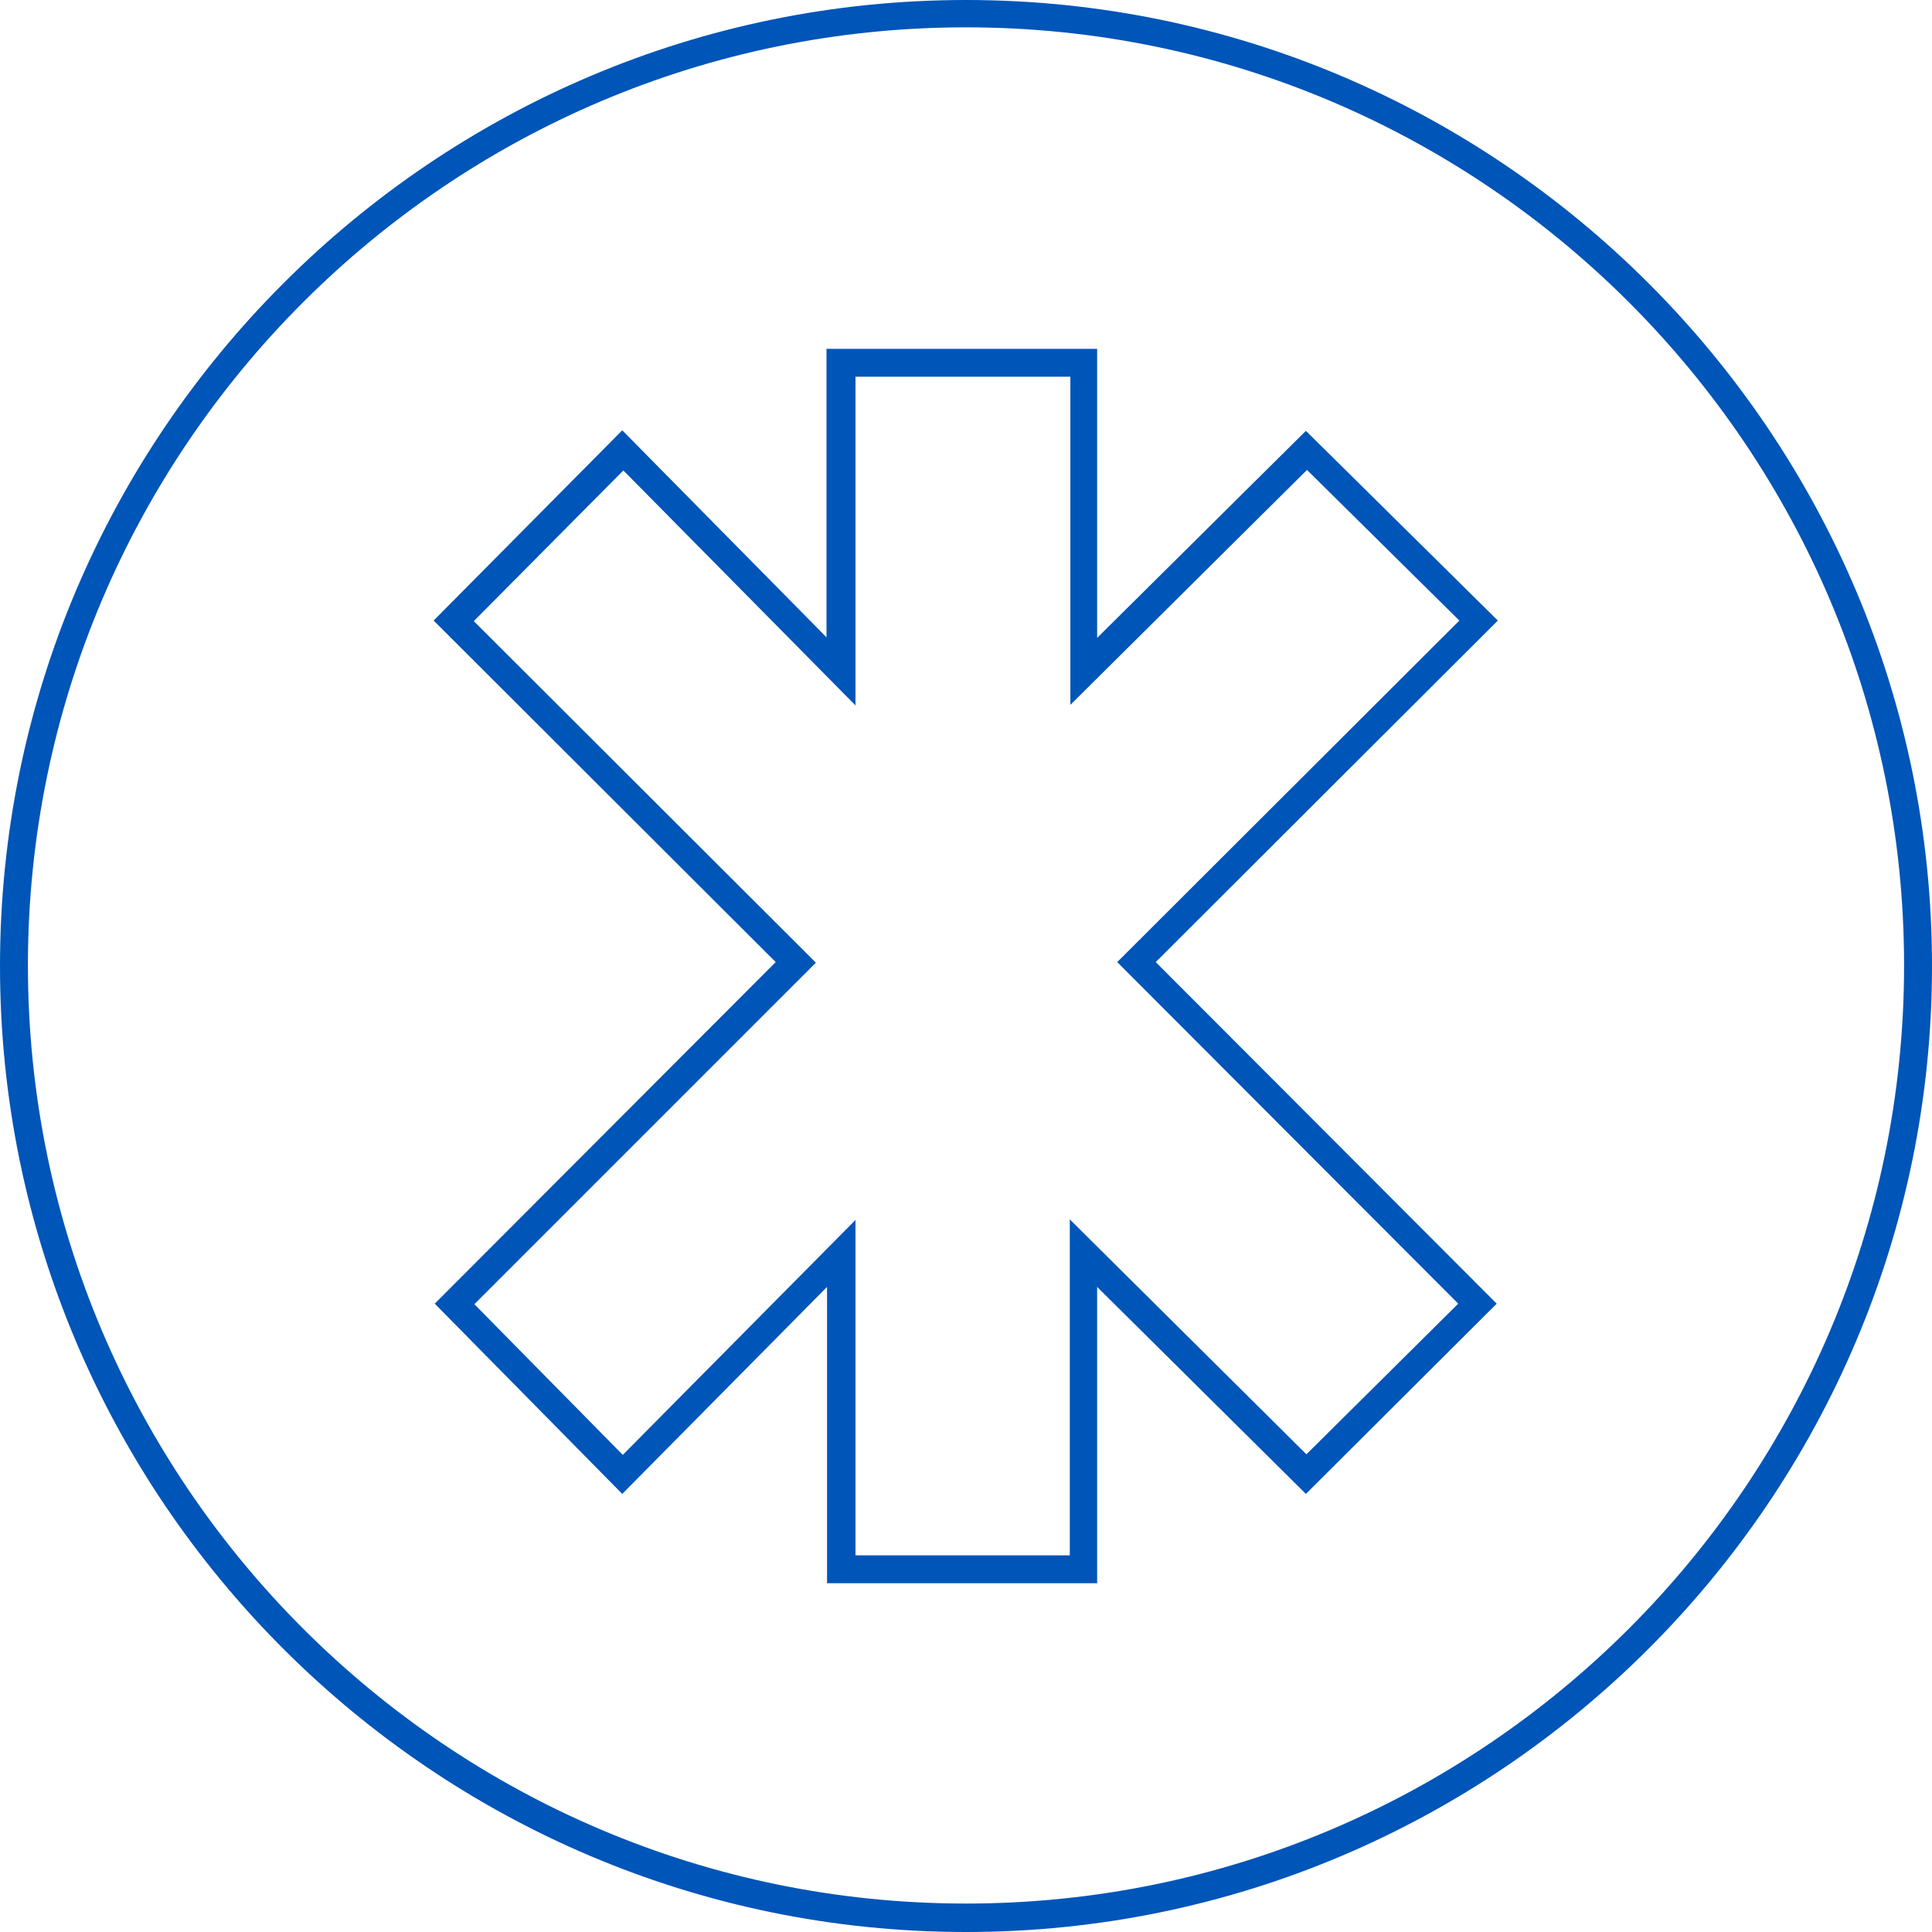
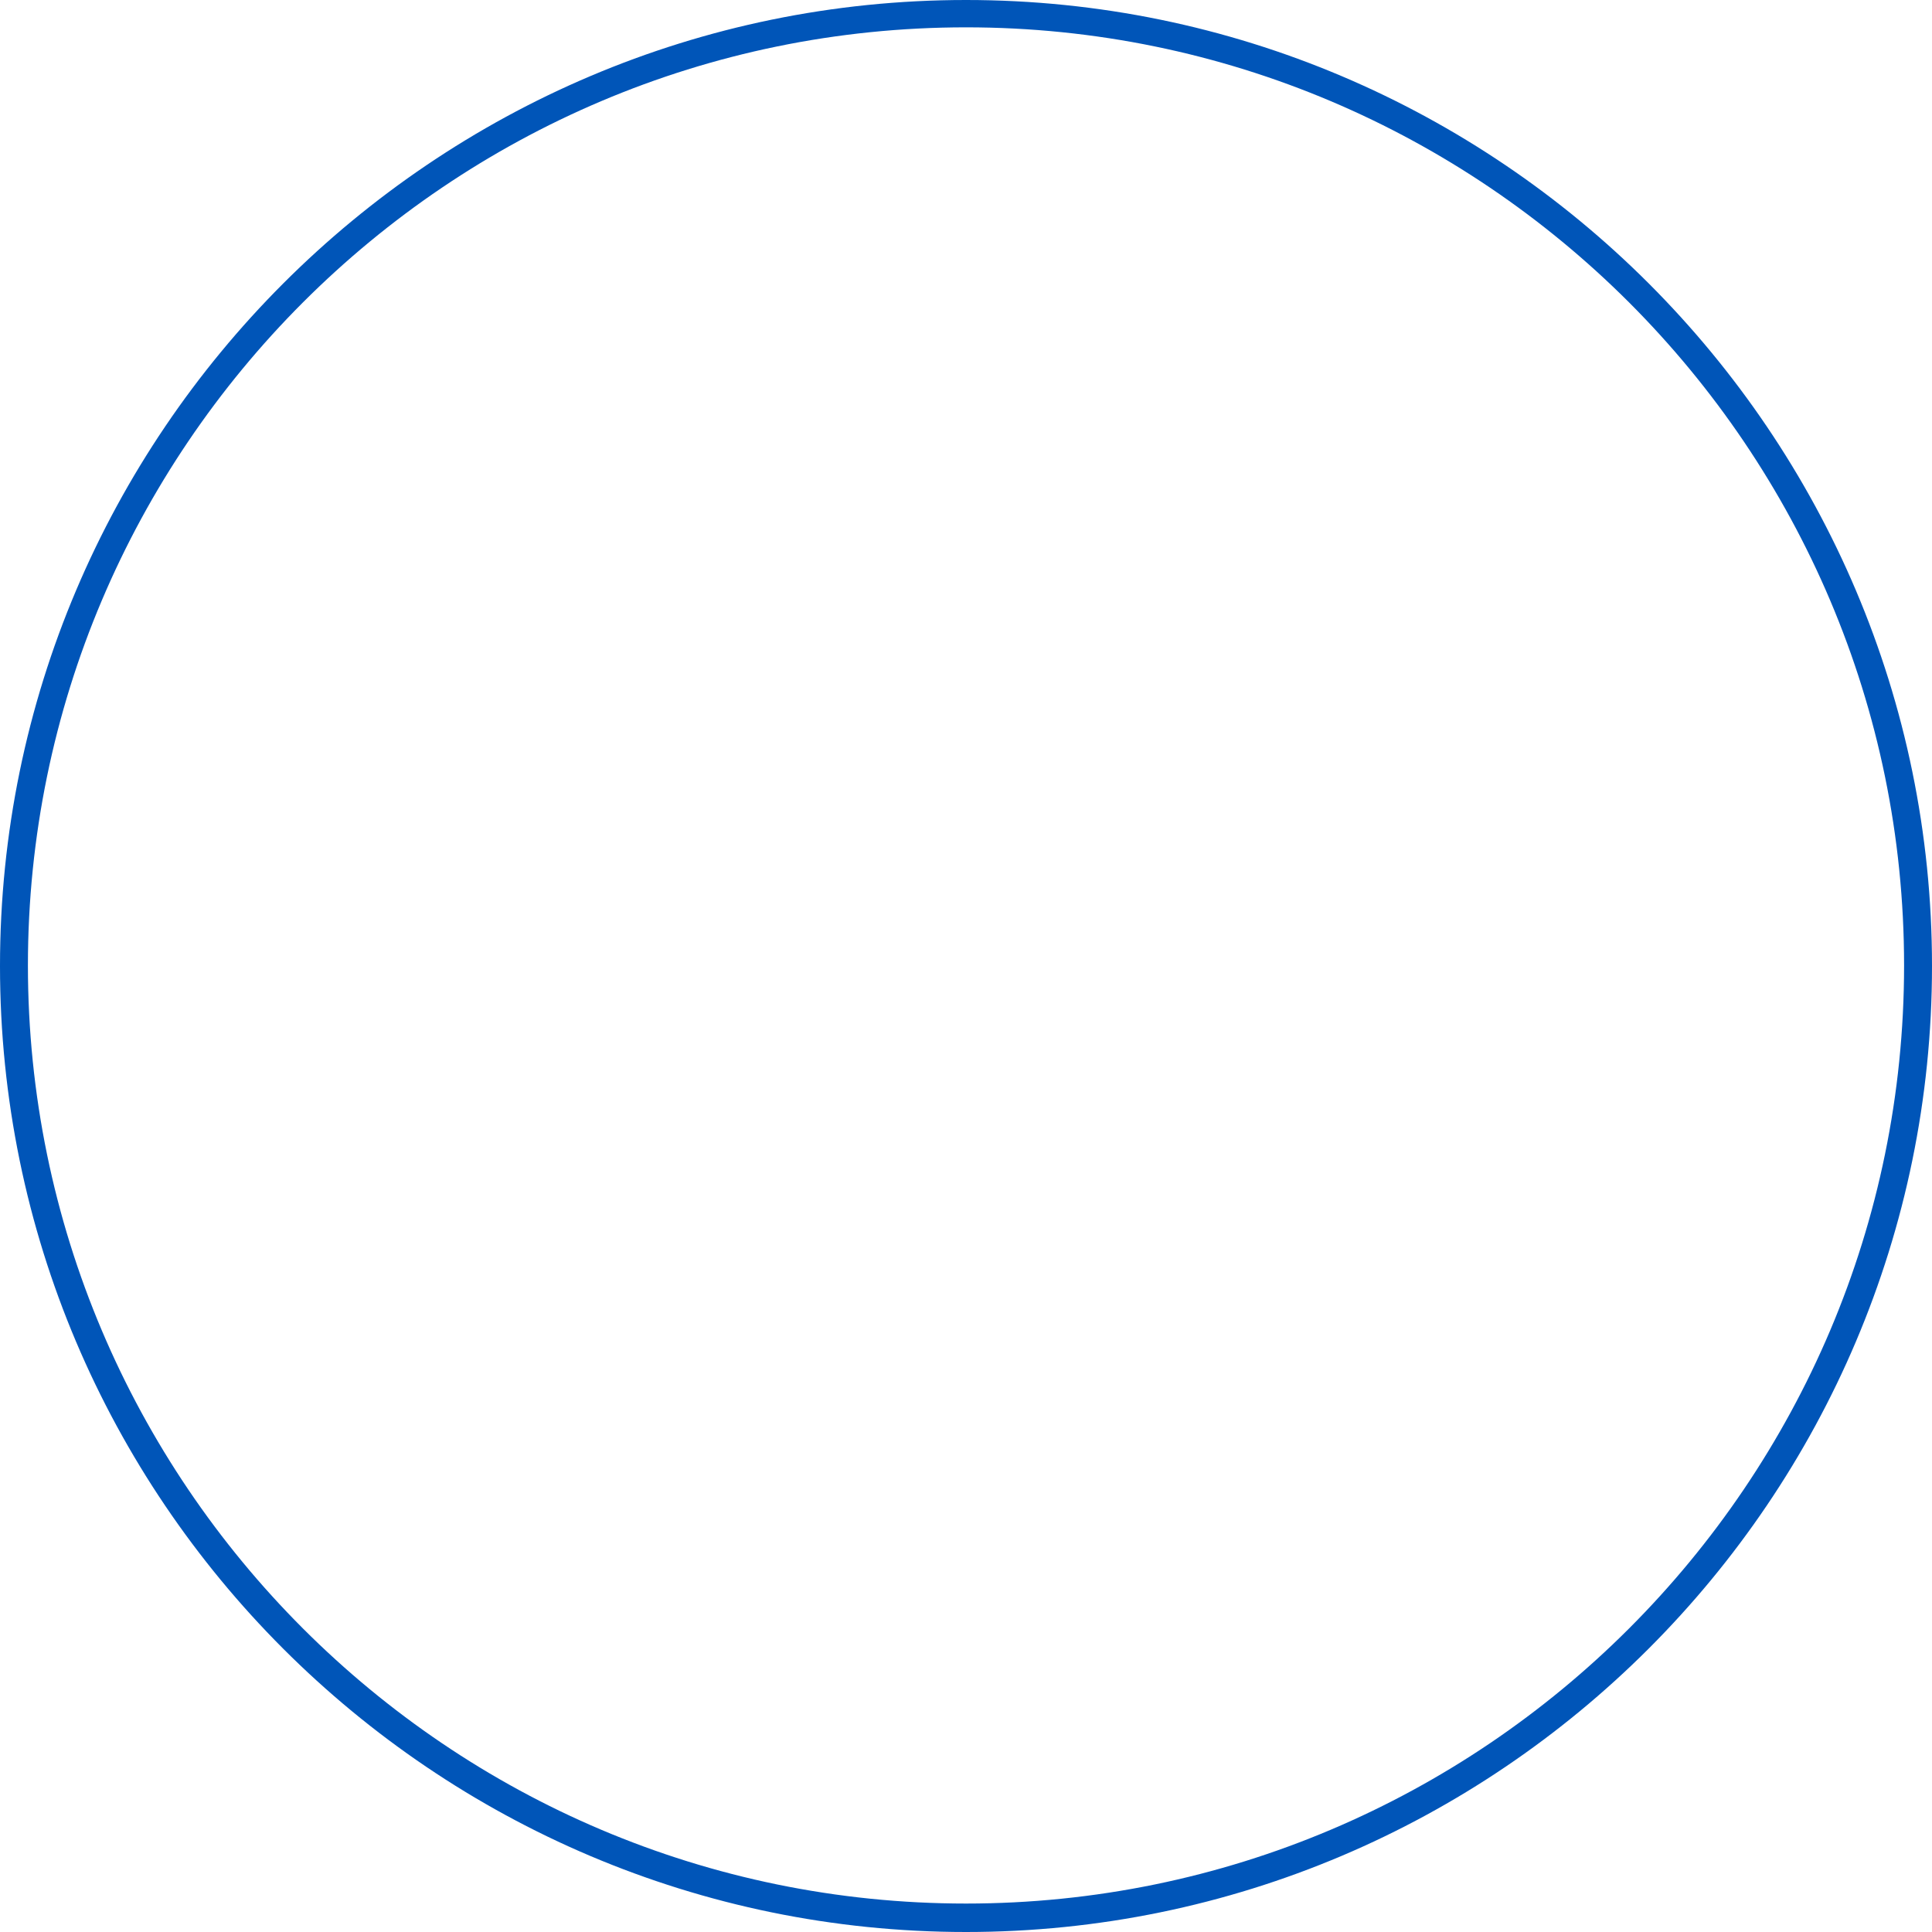
<svg xmlns="http://www.w3.org/2000/svg" width="40" height="40" viewBox="0 0 40 40" fill="none">
  <path d="M20 40C8.966 40 0 31.023 0 20C0 8.977 8.977 0 20 0C31.023 0 40 8.977 40 20C40 31.023 31.023 40 20 40ZM20 0.566C9.289 0.566 0.578 9.278 0.578 19.988C0.578 30.699 9.289 39.411 20 39.411C30.711 39.411 39.422 30.699 39.422 19.988C39.422 9.278 30.711 0.566 20 0.566Z" fill="#0055B8" />
-   <path d="M22.727 32.779H17.123V26.644L12.883 30.93L9.001 26.991L16.06 19.919L8.978 12.848L12.883 8.909L17.112 13.195V7.222H22.715V13.207L27.037 8.92L31.011 12.848L23.928 19.919L30.988 26.991L27.037 30.93L22.715 26.644V32.791L22.727 32.779ZM17.701 32.202H22.149V25.246L27.048 30.11L30.191 26.991L23.131 19.919L30.214 12.848L27.06 9.729L22.161 14.593V7.799H17.712V14.605L12.906 9.74L9.809 12.86L16.892 19.931L9.821 27.002L12.894 30.122L17.712 25.258V32.213L17.701 32.202Z" fill="#0055B8" />
</svg>